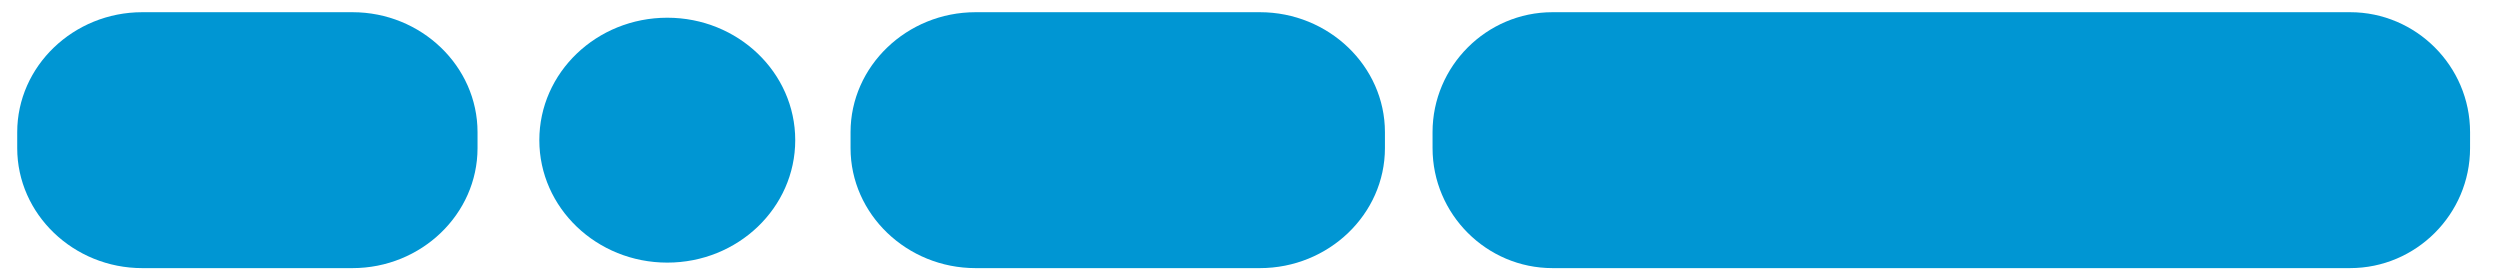
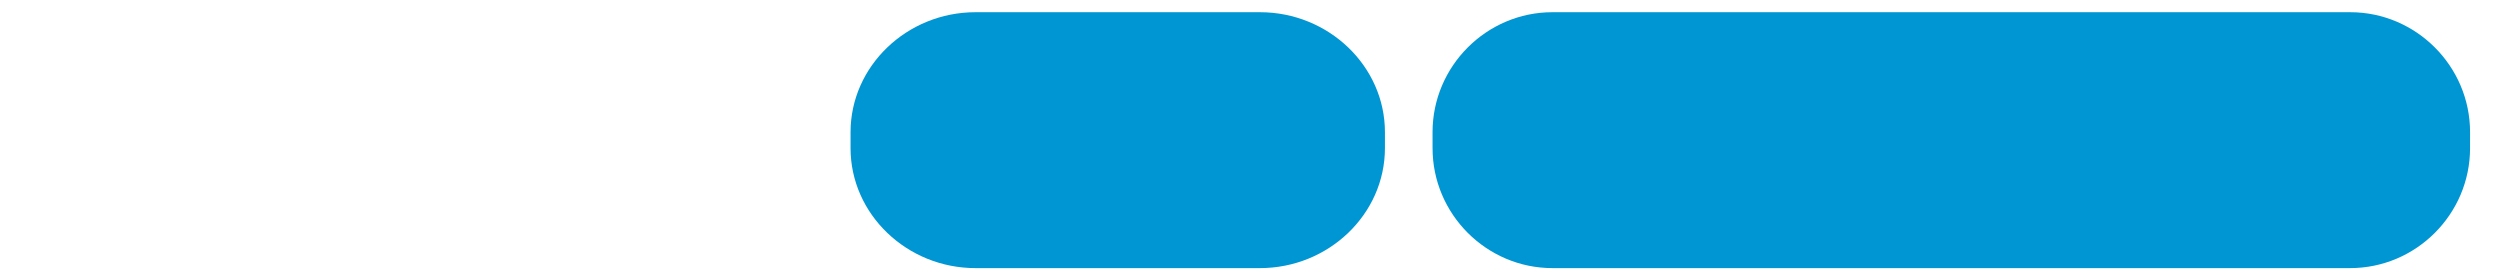
<svg xmlns="http://www.w3.org/2000/svg" version="1.1" id="Livello_1" x="0px" y="0px" viewBox="0 0 540 60" enable-background="new 0 0 540 60" xml:space="preserve">
  <path fill="#0096D3" d="M507.624,57.912l-172.282,0.001c-14.25,0.002-25.91-11.659-25.908-25.911l-0.003-3.457  c0.003-14.252,11.659-25.911,25.911-25.908l172.282,0c14.25-0.002,25.91,11.659,25.912,25.91L533.533,32  C533.535,46.251,521.874,57.911,507.624,57.912" />
-   <path fill="#0096D3" d="M171.771,30.276c0,14.606-12.374,26.448-27.635,26.448c-15.267,0-27.64-11.842-27.64-26.448  c0-14.606,12.374-26.449,27.64-26.449C159.398,3.827,171.771,15.669,171.771,30.276" />
-   <path fill="#0096D3" d="M76.132,57.913H30.727c-14.853,0-27.008-11.66-27.008-25.913v-3.45c0-14.252,12.156-25.913,27.008-25.913  h45.406c14.858,0,27.014,11.66,27.014,25.913v3.45C103.146,46.253,90.99,57.913,76.132,57.913" />
  <path fill="#0096D3" d="M272.132,57.913h-61.406c-14.853,0-27.008-11.66-27.008-25.913v-3.45c0-14.252,12.156-25.913,27.008-25.913  h61.406c14.858,0,27.014,11.66,27.014,25.913v3.45C299.146,46.253,286.99,57.913,272.132,57.913" />
</svg>